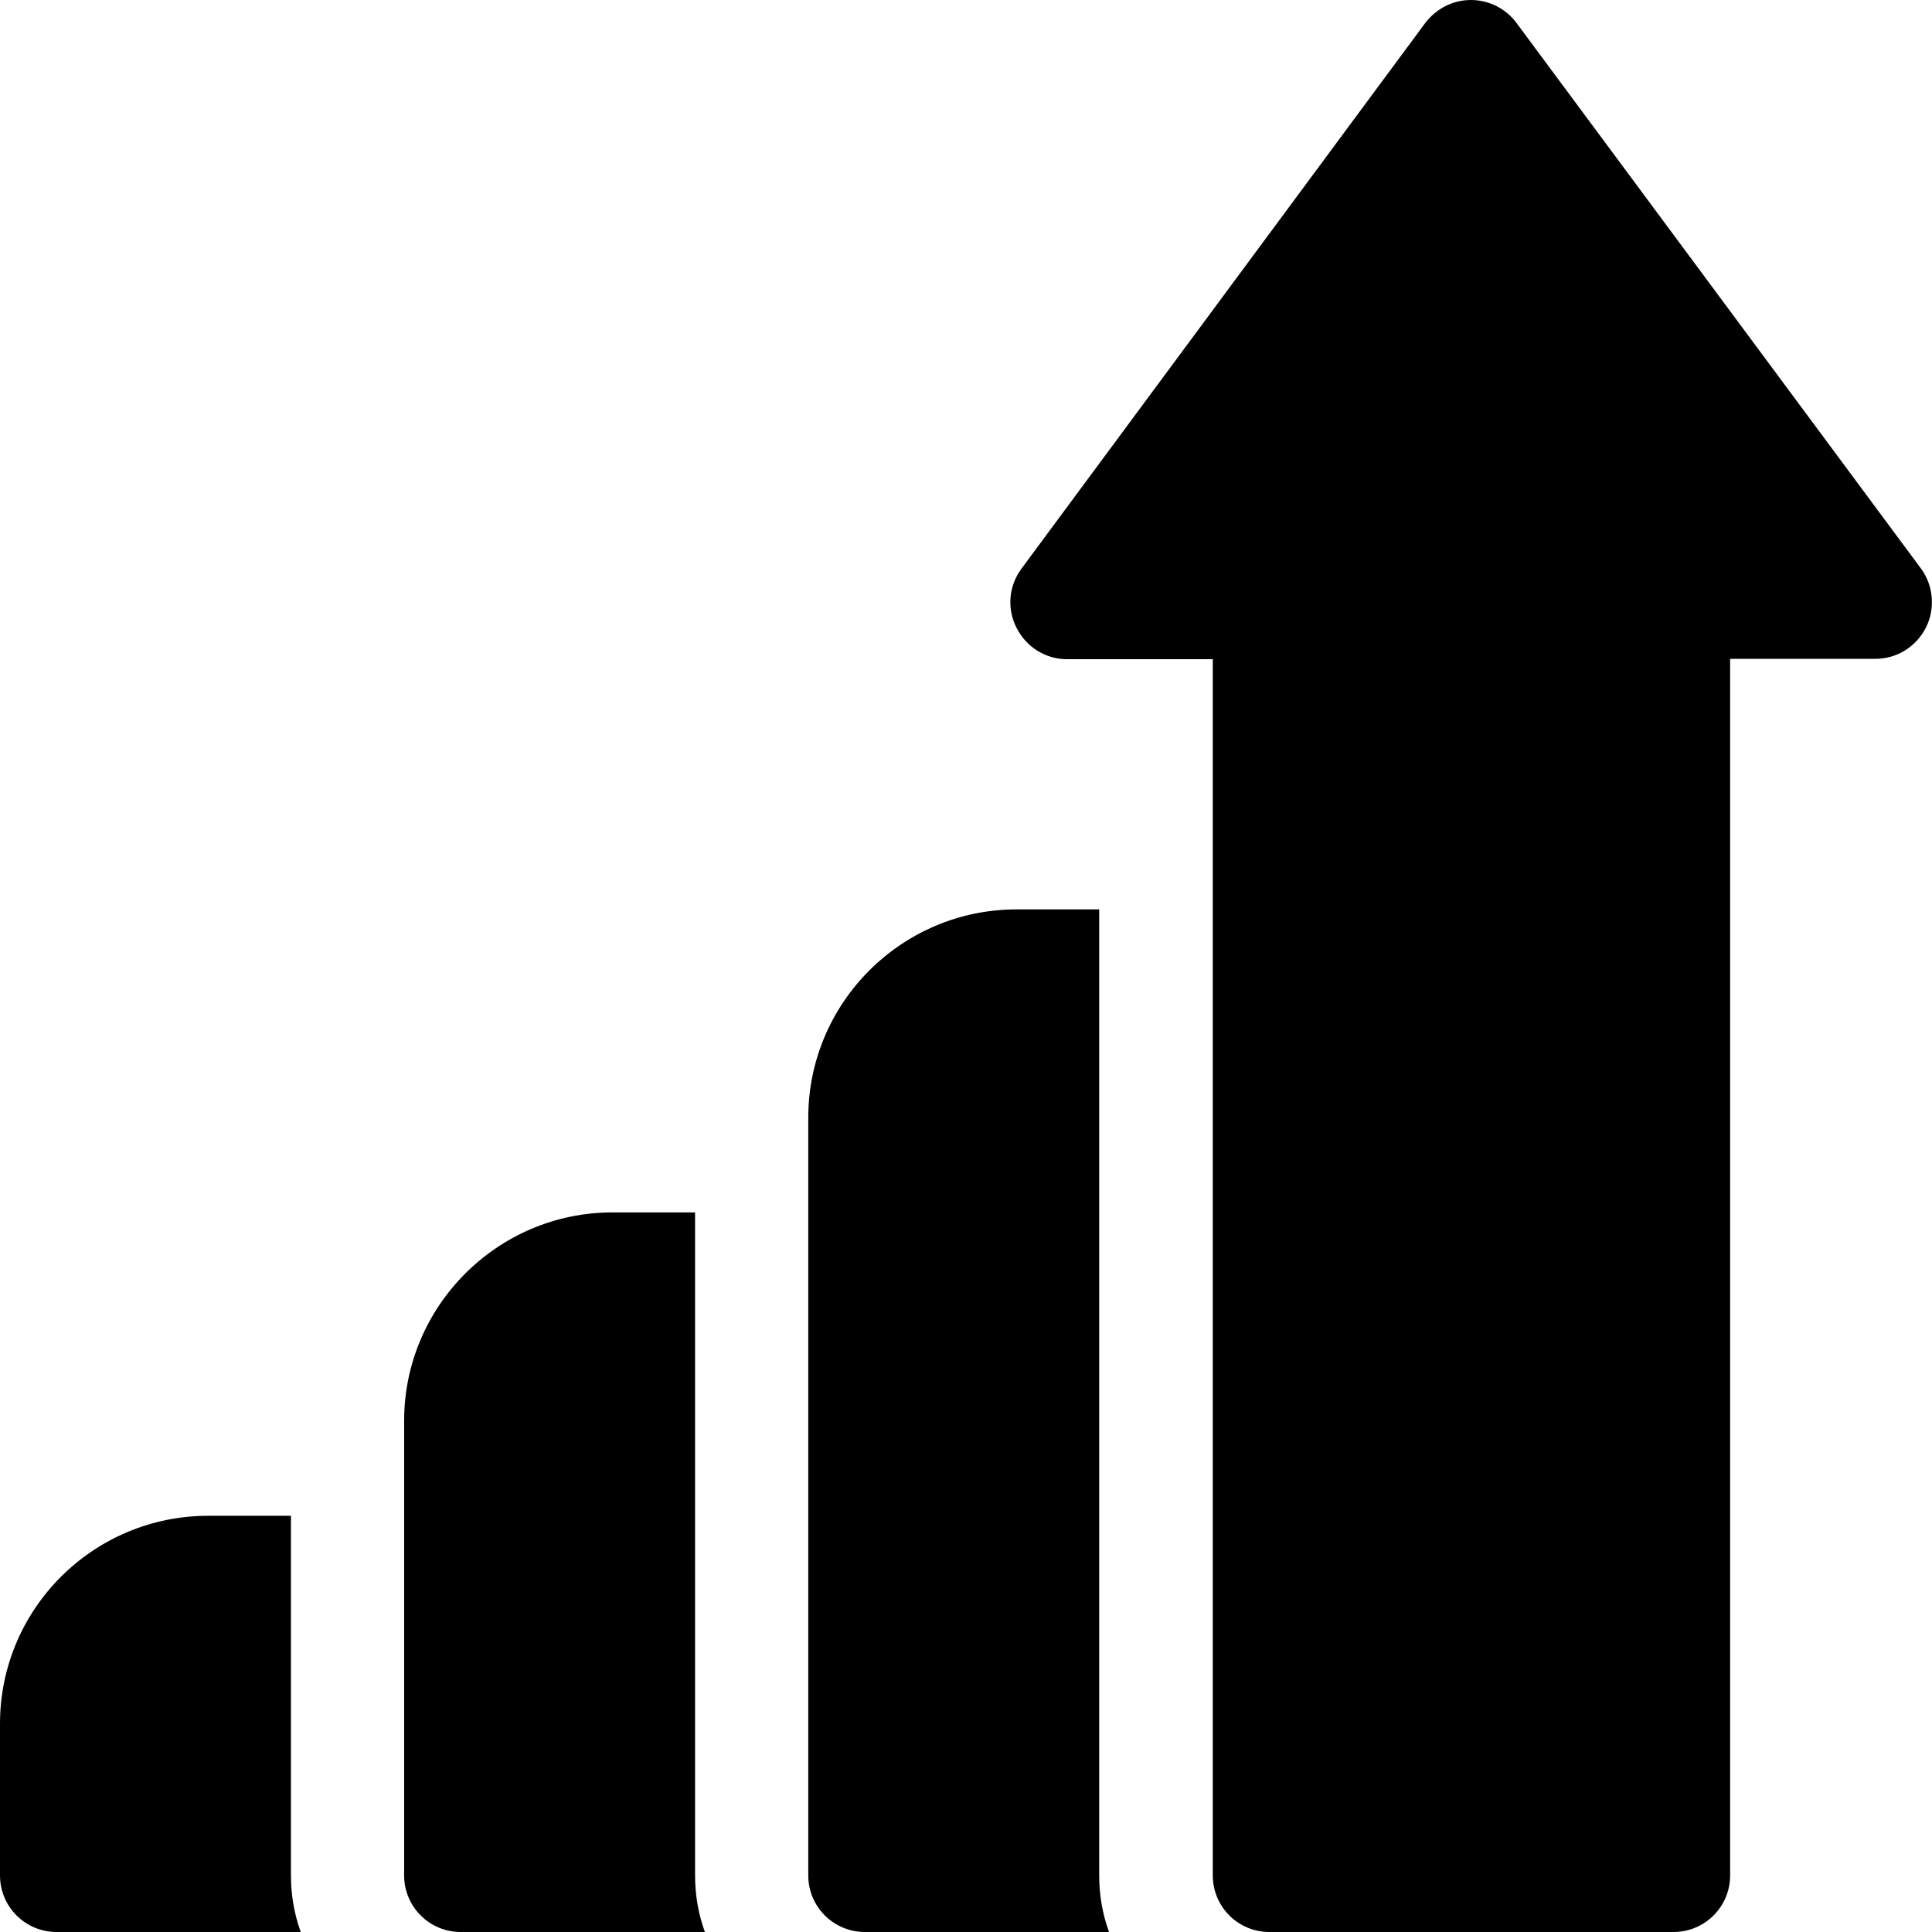
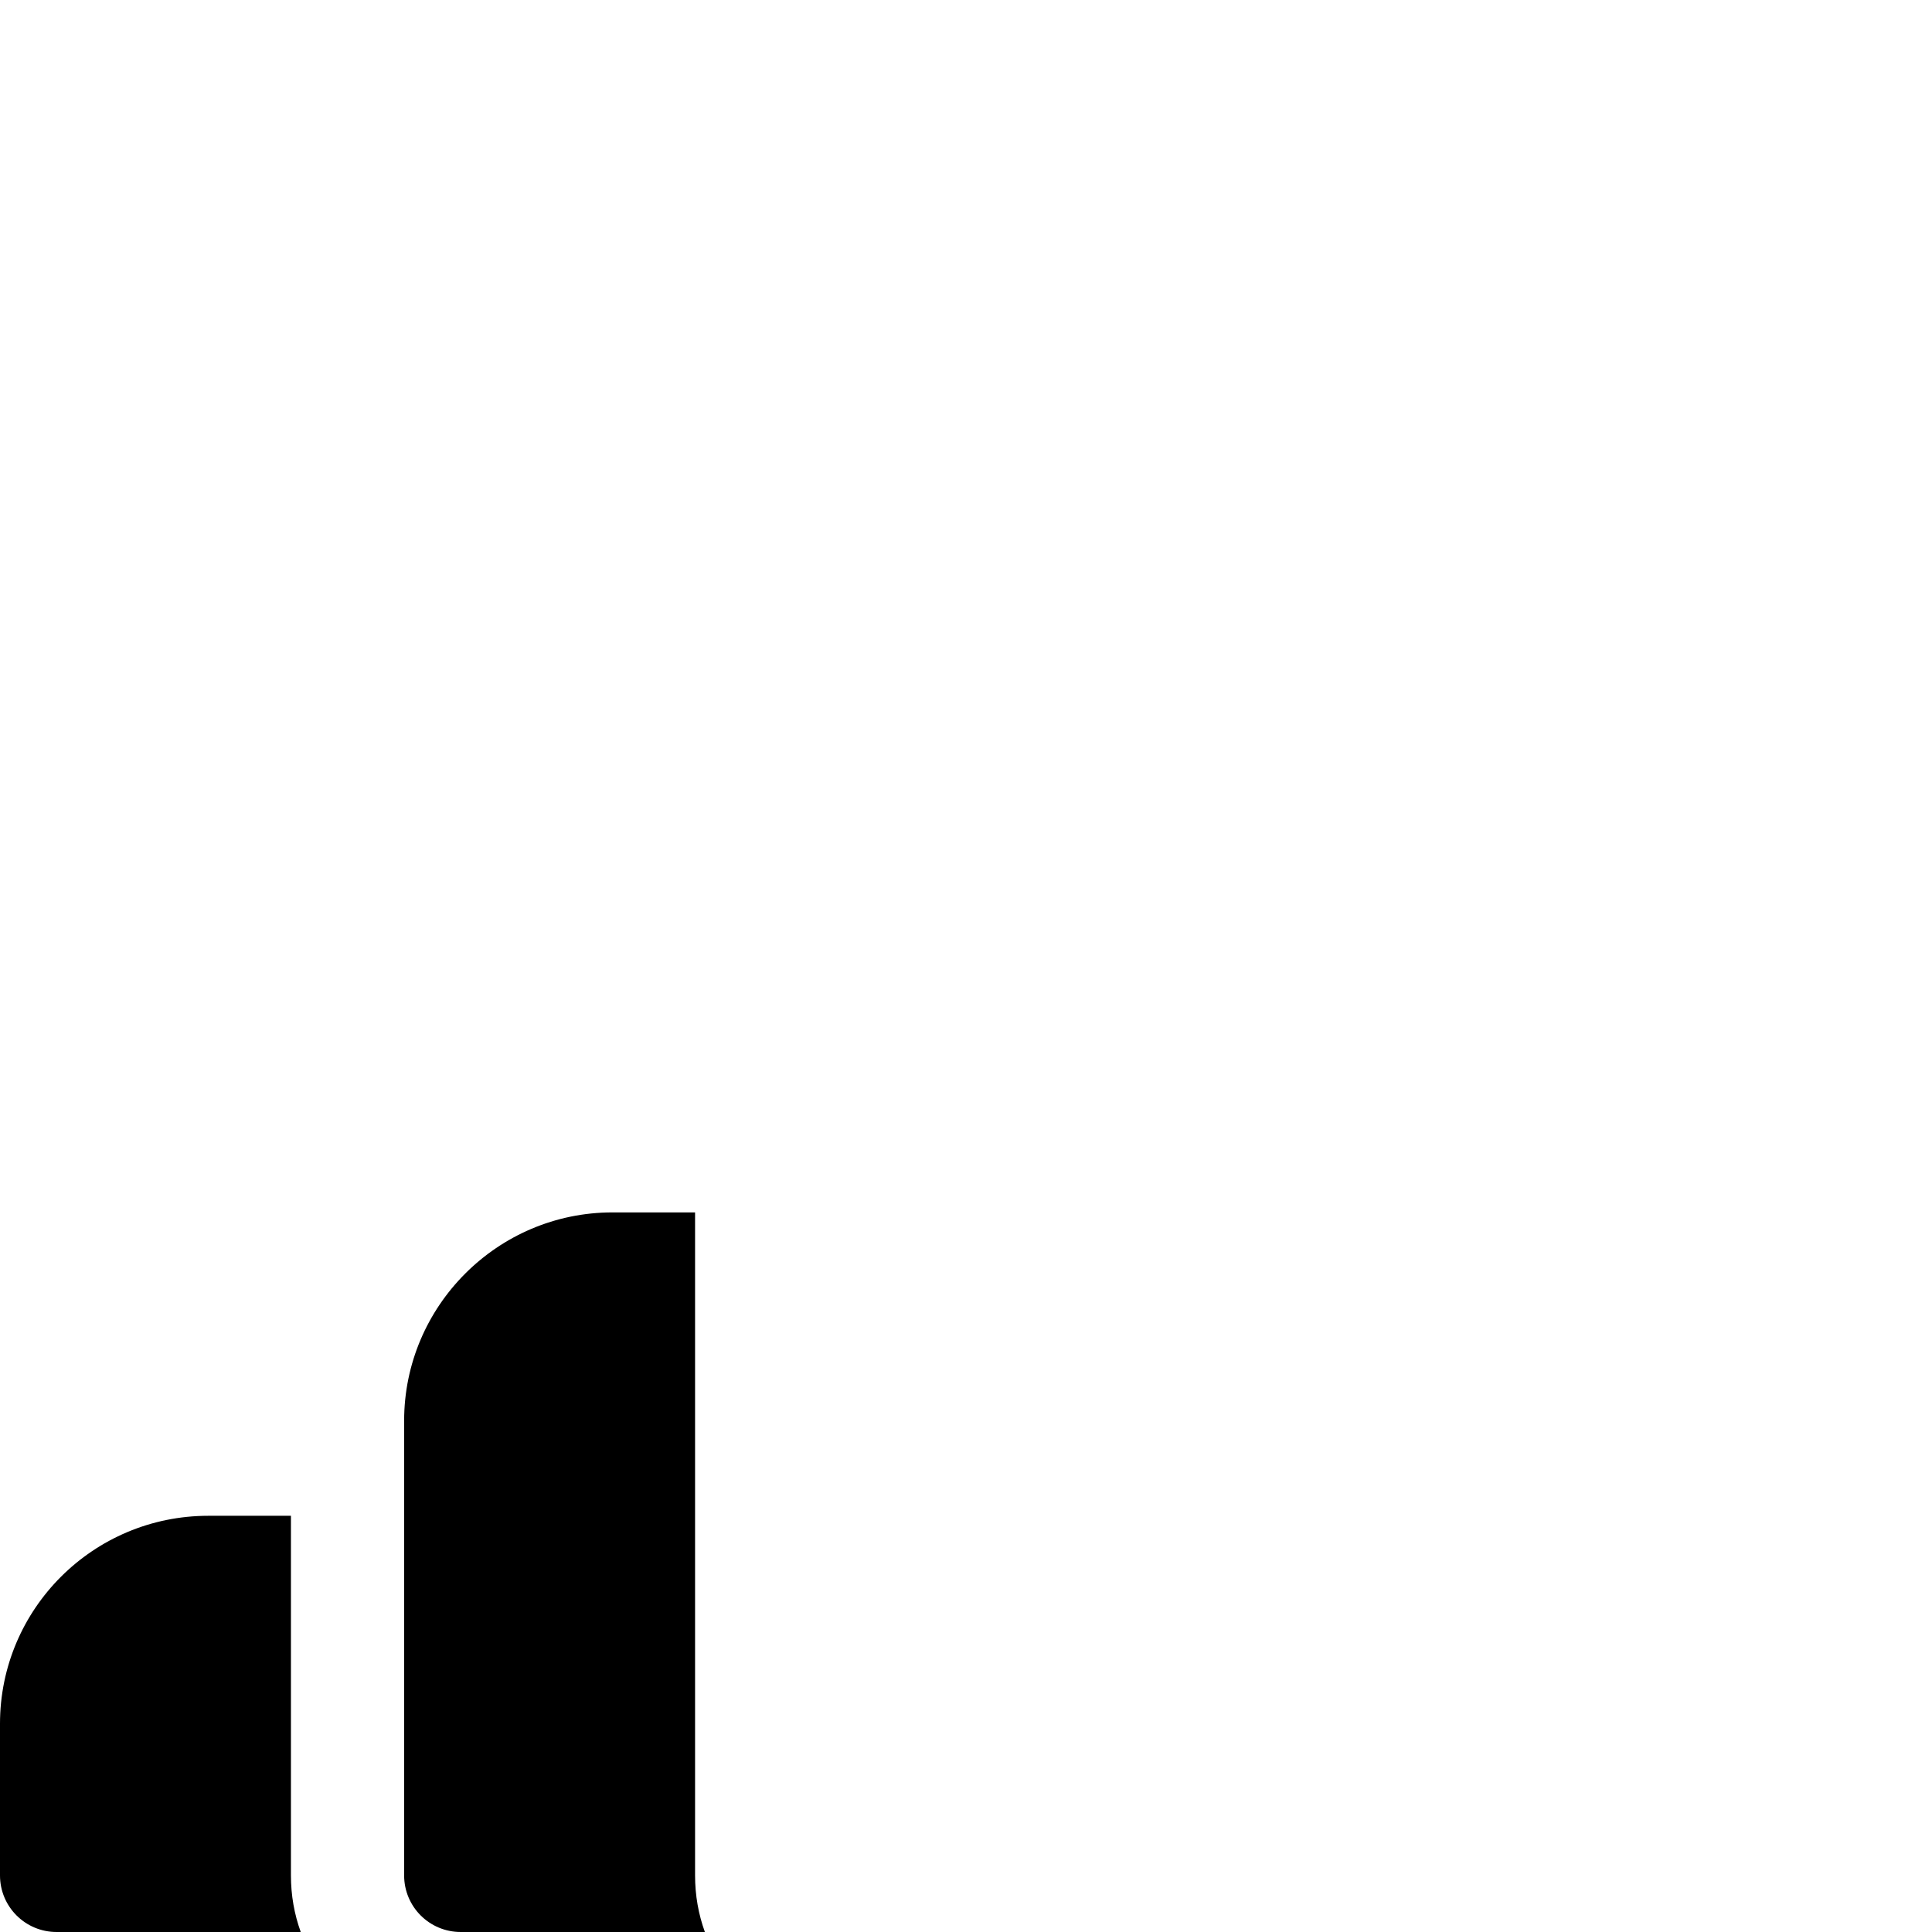
<svg xmlns="http://www.w3.org/2000/svg" version="1.1" id="Calque_1" x="0px" y="0px" viewBox="0 0 512 512" style="enable-background:new 0 0 512 512;" xml:space="preserve">
  <g id="surface1">
    <path d="M77.1,401.7H55.2C24.7,401.7,0,426.4,0,456.8V497c0,8.3,6.7,15,15,15h64.7c-1.7-4.7-2.6-9.7-2.6-15V401.7z" />
    <path d="M184.2,321.3h-21.9c-30.4,0-55.2,24.8-55.2,55.2V497c0,8.3,6.7,15,15,15h64.7c-1.7-4.7-2.6-9.7-2.6-15V321.3z" />
-     <path d="M509.1,150.7L401.9,6.1c-2.8-3.8-7.3-6.1-12.1-6.1s-9.2,2.3-12.1,6.1L270.7,150.7c-3.4,4.6-3.9,10.6-1.3,15.7   c2.6,5.1,7.7,8.3,13.4,8.3h38.6V497c0,8.3,6.7,15,15,15h107.1c8.3,0,15-6.7,15-15V174.6H497c5.7,0,10.8-3.2,13.4-8.3   C512.9,161.3,512.4,155.2,509.1,150.7z" />
-     <path d="M291.3,241h-21.9c-30.4,0-55.2,24.7-55.2,55.2V497c0,8.3,6.7,15,15,15h64.7c-1.7-4.7-2.6-9.7-2.6-15V241z" />
  </g>
</svg>